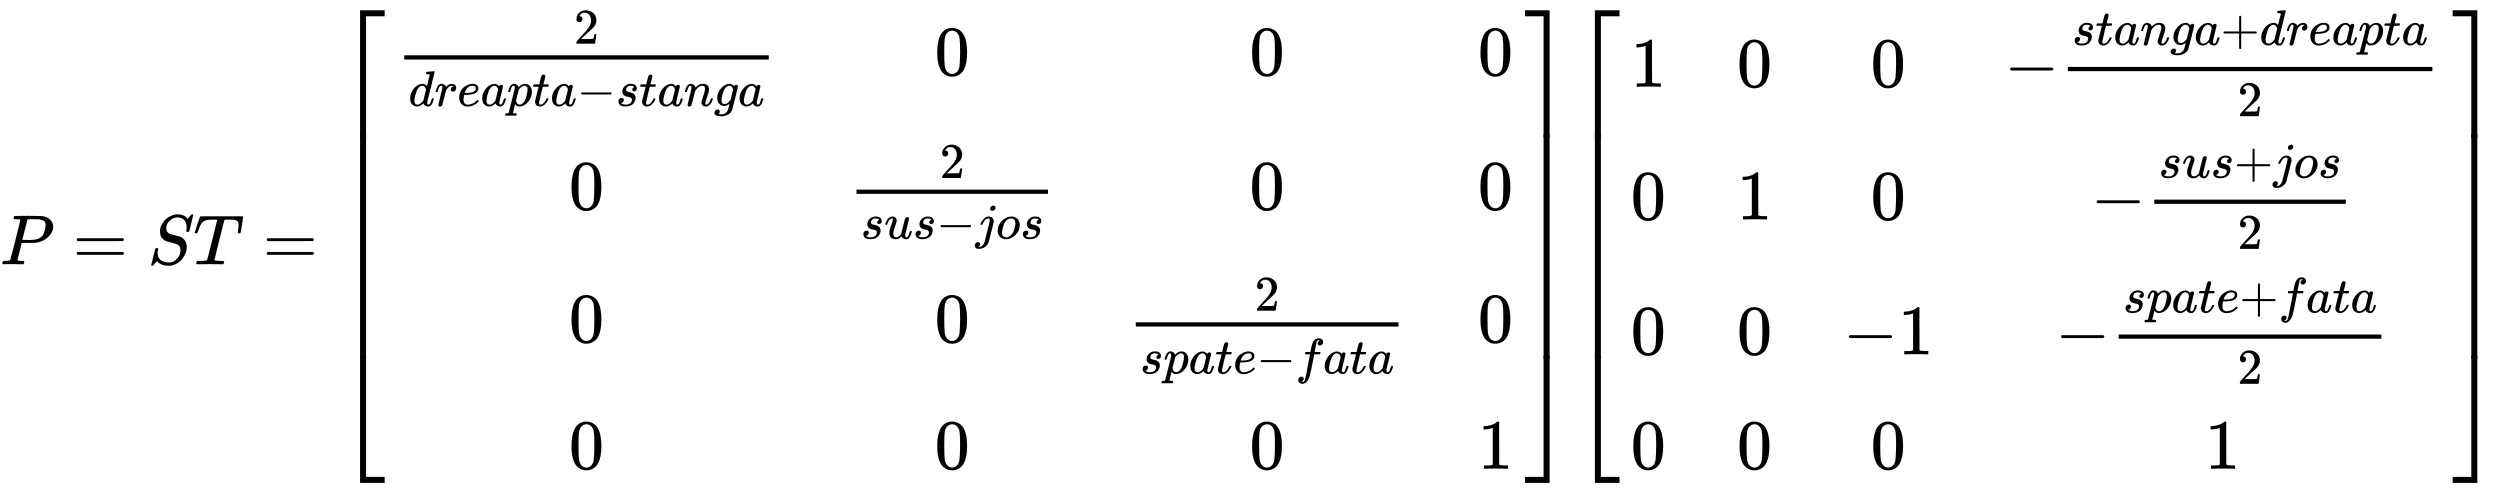
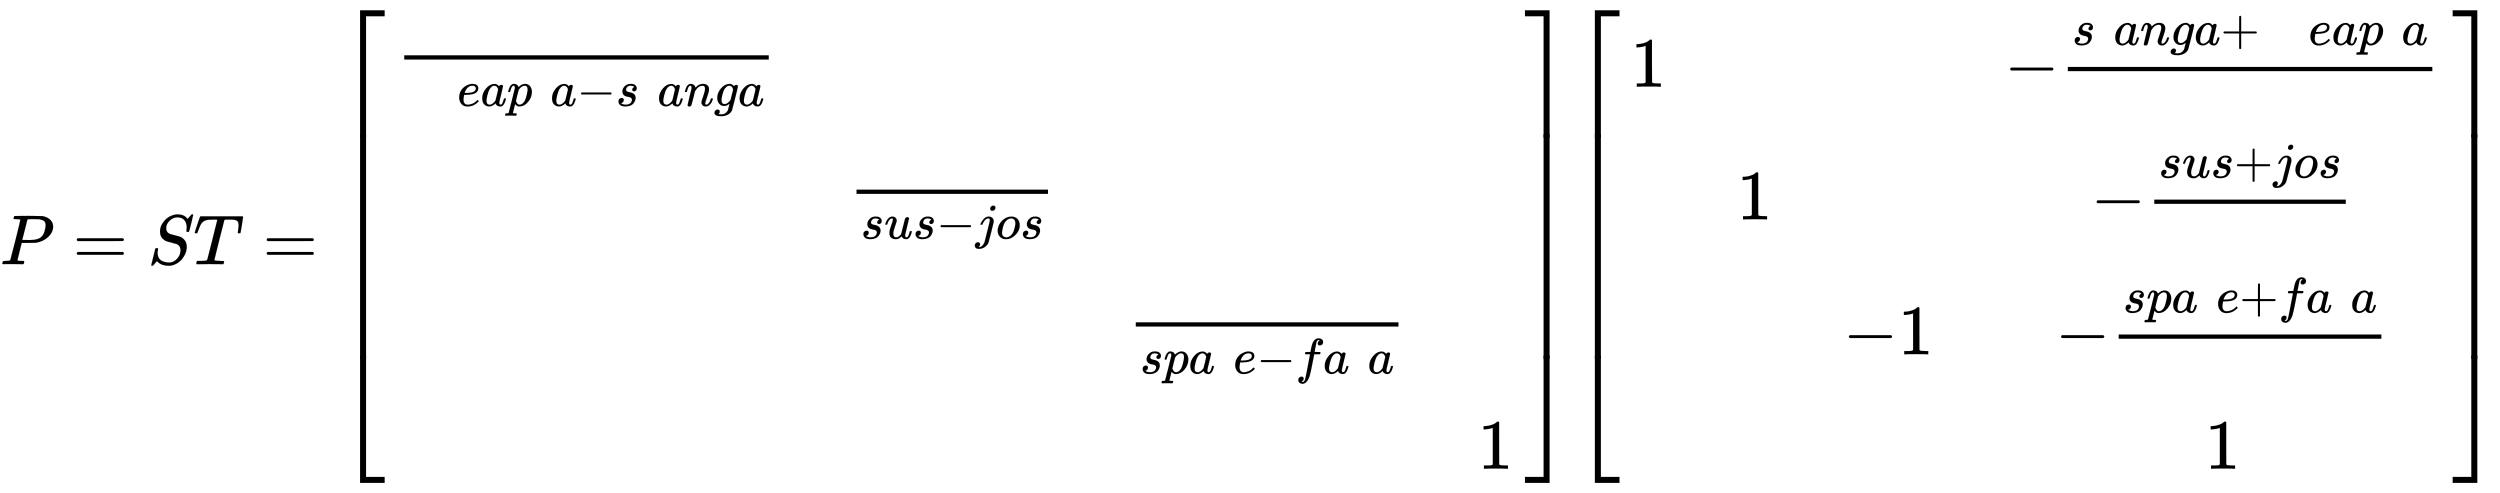
<svg xmlns="http://www.w3.org/2000/svg" xmlns:xlink="http://www.w3.org/1999/xlink" width="82.048ex" height="16.176ex" style="vertical-align: -7.505ex;" viewBox="0 -3733.5 35326.2 6964.6" role="img" focusable="false" aria-labelledby="MathJax-SVG-1-Title">
  <title id="MathJax-SVG-1-Title">{\displaystyle P=ST={\begin{bmatrix}{\frac {2}{dreapta-stanga}}&amp;0&amp;0&amp;0\\0&amp;{\frac {2}{sus-jos}}&amp;0&amp;0\\0&amp;0&amp;{\frac {2}{spate-fata}}&amp;0\\0&amp;0&amp;0&amp;1\end{bmatrix}}{\begin{bmatrix}1&amp;0&amp;0&amp;-{\frac {stanga+dreapta}{2}}\\0&amp;1&amp;0&amp;-{\frac {sus+jos}{2}}\\0&amp;0&amp;-1&amp;-{\frac {spate+fata}{2}}\\0&amp;0&amp;0&amp;1\end{bmatrix}}}</title>
  <defs aria-hidden="true">
    <path stroke-width="1" id="E1-MJMATHI-50" d="M287 628Q287 635 230 637Q206 637 199 638T192 648Q192 649 194 659Q200 679 203 681T397 683Q587 682 600 680Q664 669 707 631T751 530Q751 453 685 389Q616 321 507 303Q500 302 402 301H307L277 182Q247 66 247 59Q247 55 248 54T255 50T272 48T305 46H336Q342 37 342 35Q342 19 335 5Q330 0 319 0Q316 0 282 1T182 2Q120 2 87 2T51 1Q33 1 33 11Q33 13 36 25Q40 41 44 43T67 46Q94 46 127 49Q141 52 146 61Q149 65 218 339T287 628ZM645 554Q645 567 643 575T634 597T609 619T560 635Q553 636 480 637Q463 637 445 637T416 636T404 636Q391 635 386 627Q384 621 367 550T332 412T314 344Q314 342 395 342H407H430Q542 342 590 392Q617 419 631 471T645 554Z" />
    <path stroke-width="1" id="E1-MJMAIN-3D" d="M56 347Q56 360 70 367H707Q722 359 722 347Q722 336 708 328L390 327H72Q56 332 56 347ZM56 153Q56 168 72 173H708Q722 163 722 153Q722 140 707 133H70Q56 140 56 153Z" />
    <path stroke-width="1" id="E1-MJMATHI-53" d="M308 24Q367 24 416 76T466 197Q466 260 414 284Q308 311 278 321T236 341Q176 383 176 462Q176 523 208 573T273 648Q302 673 343 688T407 704H418H425Q521 704 564 640Q565 640 577 653T603 682T623 704Q624 704 627 704T632 705Q645 705 645 698T617 577T585 459T569 456Q549 456 549 465Q549 471 550 475Q550 478 551 494T553 520Q553 554 544 579T526 616T501 641Q465 662 419 662Q362 662 313 616T263 510Q263 480 278 458T319 427Q323 425 389 408T456 390Q490 379 522 342T554 242Q554 216 546 186Q541 164 528 137T492 78T426 18T332 -20Q320 -22 298 -22Q199 -22 144 33L134 44L106 13Q83 -14 78 -18T65 -22Q52 -22 52 -14Q52 -11 110 221Q112 227 130 227H143Q149 221 149 216Q149 214 148 207T144 186T142 153Q144 114 160 87T203 47T255 29T308 24Z" />
    <path stroke-width="1" id="E1-MJMATHI-54" d="M40 437Q21 437 21 445Q21 450 37 501T71 602L88 651Q93 669 101 677H569H659Q691 677 697 676T704 667Q704 661 687 553T668 444Q668 437 649 437Q640 437 637 437T631 442L629 445Q629 451 635 490T641 551Q641 586 628 604T573 629Q568 630 515 631Q469 631 457 630T439 622Q438 621 368 343T298 60Q298 48 386 46Q418 46 427 45T436 36Q436 31 433 22Q429 4 424 1L422 0Q419 0 415 0Q410 0 363 1T228 2Q99 2 64 0H49Q43 6 43 9T45 27Q49 40 55 46H83H94Q174 46 189 55Q190 56 191 56Q196 59 201 76T241 233Q258 301 269 344Q339 619 339 625Q339 630 310 630H279Q212 630 191 624Q146 614 121 583T67 467Q60 445 57 441T43 437H40Z" />
    <path stroke-width="1" id="E1-MJMAIN-5B" d="M118 -250V750H255V710H158V-210H255V-250H118Z" />
-     <path stroke-width="1" id="E1-MJMAIN-32" d="M109 429Q82 429 66 447T50 491Q50 562 103 614T235 666Q326 666 387 610T449 465Q449 422 429 383T381 315T301 241Q265 210 201 149L142 93L218 92Q375 92 385 97Q392 99 409 186V189H449V186Q448 183 436 95T421 3V0H50V19V31Q50 38 56 46T86 81Q115 113 136 137Q145 147 170 174T204 211T233 244T261 278T284 308T305 340T320 369T333 401T340 431T343 464Q343 527 309 573T212 619Q179 619 154 602T119 569T109 550Q109 549 114 549Q132 549 151 535T170 489Q170 464 154 447T109 429Z" />
-     <path stroke-width="1" id="E1-MJMATHI-64" d="M366 683Q367 683 438 688T511 694Q523 694 523 686Q523 679 450 384T375 83T374 68Q374 26 402 26Q411 27 422 35Q443 55 463 131Q469 151 473 152Q475 153 483 153H487H491Q506 153 506 145Q506 140 503 129Q490 79 473 48T445 8T417 -8Q409 -10 393 -10Q359 -10 336 5T306 36L300 51Q299 52 296 50Q294 48 292 46Q233 -10 172 -10Q117 -10 75 30T33 157Q33 205 53 255T101 341Q148 398 195 420T280 442Q336 442 364 400Q369 394 369 396Q370 400 396 505T424 616Q424 629 417 632T378 637H357Q351 643 351 645T353 664Q358 683 366 683ZM352 326Q329 405 277 405Q242 405 210 374T160 293Q131 214 119 129Q119 126 119 118T118 106Q118 61 136 44T179 26Q233 26 290 98L298 109L352 326Z" />
-     <path stroke-width="1" id="E1-MJMATHI-72" d="M21 287Q22 290 23 295T28 317T38 348T53 381T73 411T99 433T132 442Q161 442 183 430T214 408T225 388Q227 382 228 382T236 389Q284 441 347 441H350Q398 441 422 400Q430 381 430 363Q430 333 417 315T391 292T366 288Q346 288 334 299T322 328Q322 376 378 392Q356 405 342 405Q286 405 239 331Q229 315 224 298T190 165Q156 25 151 16Q138 -11 108 -11Q95 -11 87 -5T76 7T74 17Q74 30 114 189T154 366Q154 405 128 405Q107 405 92 377T68 316T57 280Q55 278 41 278H27Q21 284 21 287Z" />
    <path stroke-width="1" id="E1-MJMATHI-65" d="M39 168Q39 225 58 272T107 350T174 402T244 433T307 442H310Q355 442 388 420T421 355Q421 265 310 237Q261 224 176 223Q139 223 138 221Q138 219 132 186T125 128Q125 81 146 54T209 26T302 45T394 111Q403 121 406 121Q410 121 419 112T429 98T420 82T390 55T344 24T281 -1T205 -11Q126 -11 83 42T39 168ZM373 353Q367 405 305 405Q272 405 244 391T199 357T170 316T154 280T149 261Q149 260 169 260Q282 260 327 284T373 353Z" />
    <path stroke-width="1" id="E1-MJMATHI-61" d="M33 157Q33 258 109 349T280 441Q331 441 370 392Q386 422 416 422Q429 422 439 414T449 394Q449 381 412 234T374 68Q374 43 381 35T402 26Q411 27 422 35Q443 55 463 131Q469 151 473 152Q475 153 483 153H487Q506 153 506 144Q506 138 501 117T481 63T449 13Q436 0 417 -8Q409 -10 393 -10Q359 -10 336 5T306 36L300 51Q299 52 296 50Q294 48 292 46Q233 -10 172 -10Q117 -10 75 30T33 157ZM351 328Q351 334 346 350T323 385T277 405Q242 405 210 374T160 293Q131 214 119 129Q119 126 119 118T118 106Q118 61 136 44T179 26Q217 26 254 59T298 110Q300 114 325 217T351 328Z" />
    <path stroke-width="1" id="E1-MJMATHI-70" d="M23 287Q24 290 25 295T30 317T40 348T55 381T75 411T101 433T134 442Q209 442 230 378L240 387Q302 442 358 442Q423 442 460 395T497 281Q497 173 421 82T249 -10Q227 -10 210 -4Q199 1 187 11T168 28L161 36Q160 35 139 -51T118 -138Q118 -144 126 -145T163 -148H188Q194 -155 194 -157T191 -175Q188 -187 185 -190T172 -194Q170 -194 161 -194T127 -193T65 -192Q-5 -192 -24 -194H-32Q-39 -187 -39 -183Q-37 -156 -26 -148H-6Q28 -147 33 -136Q36 -130 94 103T155 350Q156 355 156 364Q156 405 131 405Q109 405 94 377T71 316T59 280Q57 278 43 278H29Q23 284 23 287ZM178 102Q200 26 252 26Q282 26 310 49T356 107Q374 141 392 215T411 325V331Q411 405 350 405Q339 405 328 402T306 393T286 380T269 365T254 350T243 336T235 326L232 322Q232 321 229 308T218 264T204 212Q178 106 178 102Z" />
-     <path stroke-width="1" id="E1-MJMATHI-74" d="M26 385Q19 392 19 395Q19 399 22 411T27 425Q29 430 36 430T87 431H140L159 511Q162 522 166 540T173 566T179 586T187 603T197 615T211 624T229 626Q247 625 254 615T261 596Q261 589 252 549T232 470L222 433Q222 431 272 431H323Q330 424 330 420Q330 398 317 385H210L174 240Q135 80 135 68Q135 26 162 26Q197 26 230 60T283 144Q285 150 288 151T303 153H307Q322 153 322 145Q322 142 319 133Q314 117 301 95T267 48T216 6T155 -11Q125 -11 98 4T59 56Q57 64 57 83V101L92 241Q127 382 128 383Q128 385 77 385H26Z" />
    <path stroke-width="1" id="E1-MJMAIN-2212" d="M84 237T84 250T98 270H679Q694 262 694 250T679 230H98Q84 237 84 250Z" />
    <path stroke-width="1" id="E1-MJMATHI-73" d="M131 289Q131 321 147 354T203 415T300 442Q362 442 390 415T419 355Q419 323 402 308T364 292Q351 292 340 300T328 326Q328 342 337 354T354 372T367 378Q368 378 368 379Q368 382 361 388T336 399T297 405Q249 405 227 379T204 326Q204 301 223 291T278 274T330 259Q396 230 396 163Q396 135 385 107T352 51T289 7T195 -10Q118 -10 86 19T53 87Q53 126 74 143T118 160Q133 160 146 151T160 120Q160 94 142 76T111 58Q109 57 108 57T107 55Q108 52 115 47T146 34T201 27Q237 27 263 38T301 66T318 97T323 122Q323 150 302 164T254 181T195 196T148 231Q131 256 131 289Z" />
    <path stroke-width="1" id="E1-MJMATHI-6E" d="M21 287Q22 293 24 303T36 341T56 388T89 425T135 442Q171 442 195 424T225 390T231 369Q231 367 232 367L243 378Q304 442 382 442Q436 442 469 415T503 336T465 179T427 52Q427 26 444 26Q450 26 453 27Q482 32 505 65T540 145Q542 153 560 153Q580 153 580 145Q580 144 576 130Q568 101 554 73T508 17T439 -10Q392 -10 371 17T350 73Q350 92 386 193T423 345Q423 404 379 404H374Q288 404 229 303L222 291L189 157Q156 26 151 16Q138 -11 108 -11Q95 -11 87 -5T76 7T74 17Q74 30 112 180T152 343Q153 348 153 366Q153 405 129 405Q91 405 66 305Q60 285 60 284Q58 278 41 278H27Q21 284 21 287Z" />
    <path stroke-width="1" id="E1-MJMATHI-67" d="M311 43Q296 30 267 15T206 0Q143 0 105 45T66 160Q66 265 143 353T314 442Q361 442 401 394L404 398Q406 401 409 404T418 412T431 419T447 422Q461 422 470 413T480 394Q480 379 423 152T363 -80Q345 -134 286 -169T151 -205Q10 -205 10 -137Q10 -111 28 -91T74 -71Q89 -71 102 -80T116 -111Q116 -121 114 -130T107 -144T99 -154T92 -162L90 -164H91Q101 -167 151 -167Q189 -167 211 -155Q234 -144 254 -122T282 -75Q288 -56 298 -13Q311 35 311 43ZM384 328L380 339Q377 350 375 354T369 368T359 382T346 393T328 402T306 405Q262 405 221 352Q191 313 171 233T151 117Q151 38 213 38Q269 38 323 108L331 118L384 328Z" />
-     <path stroke-width="1" id="E1-MJMAIN-30" d="M96 585Q152 666 249 666Q297 666 345 640T423 548Q460 465 460 320Q460 165 417 83Q397 41 362 16T301 -15T250 -22Q224 -22 198 -16T137 16T82 83Q39 165 39 320Q39 494 96 585ZM321 597Q291 629 250 629Q208 629 178 597Q153 571 145 525T137 333Q137 175 145 125T181 46Q209 16 250 16Q290 16 318 46Q347 76 354 130T362 333Q362 478 354 524T321 597Z" />
    <path stroke-width="1" id="E1-MJMATHI-75" d="M21 287Q21 295 30 318T55 370T99 420T158 442Q204 442 227 417T250 358Q250 340 216 246T182 105Q182 62 196 45T238 27T291 44T328 78L339 95Q341 99 377 247Q407 367 413 387T427 416Q444 431 463 431Q480 431 488 421T496 402L420 84Q419 79 419 68Q419 43 426 35T447 26Q469 29 482 57T512 145Q514 153 532 153Q551 153 551 144Q550 139 549 130T540 98T523 55T498 17T462 -8Q454 -10 438 -10Q372 -10 347 46Q345 45 336 36T318 21T296 6T267 -6T233 -11Q189 -11 155 7Q103 38 103 113Q103 170 138 262T173 379Q173 380 173 381Q173 390 173 393T169 400T158 404H154Q131 404 112 385T82 344T65 302T57 280Q55 278 41 278H27Q21 284 21 287Z" />
    <path stroke-width="1" id="E1-MJMATHI-6A" d="M297 596Q297 627 318 644T361 661Q378 661 389 651T403 623Q403 595 384 576T340 557Q322 557 310 567T297 596ZM288 376Q288 405 262 405Q240 405 220 393T185 362T161 325T144 293L137 279Q135 278 121 278H107Q101 284 101 286T105 299Q126 348 164 391T252 441Q253 441 260 441T272 442Q296 441 316 432Q341 418 354 401T367 348V332L318 133Q267 -67 264 -75Q246 -125 194 -164T75 -204Q25 -204 7 -183T-12 -137Q-12 -110 7 -91T53 -71Q70 -71 82 -81T95 -112Q95 -148 63 -167Q69 -168 77 -168Q111 -168 139 -140T182 -74L193 -32Q204 11 219 72T251 197T278 308T289 365Q289 372 288 376Z" />
    <path stroke-width="1" id="E1-MJMATHI-6F" d="M201 -11Q126 -11 80 38T34 156Q34 221 64 279T146 380Q222 441 301 441Q333 441 341 440Q354 437 367 433T402 417T438 387T464 338T476 268Q476 161 390 75T201 -11ZM121 120Q121 70 147 48T206 26Q250 26 289 58T351 142Q360 163 374 216T388 308Q388 352 370 375Q346 405 306 405Q243 405 195 347Q158 303 140 230T121 120Z" />
    <path stroke-width="1" id="E1-MJMATHI-66" d="M118 -162Q120 -162 124 -164T135 -167T147 -168Q160 -168 171 -155T187 -126Q197 -99 221 27T267 267T289 382V385H242Q195 385 192 387Q188 390 188 397L195 425Q197 430 203 430T250 431Q298 431 298 432Q298 434 307 482T319 540Q356 705 465 705Q502 703 526 683T550 630Q550 594 529 578T487 561Q443 561 443 603Q443 622 454 636T478 657L487 662Q471 668 457 668Q445 668 434 658T419 630Q412 601 403 552T387 469T380 433Q380 431 435 431Q480 431 487 430T498 424Q499 420 496 407T491 391Q489 386 482 386T428 385H372L349 263Q301 15 282 -47Q255 -132 212 -173Q175 -205 139 -205Q107 -205 81 -186T55 -132Q55 -95 76 -78T118 -61Q162 -61 162 -103Q162 -122 151 -136T127 -157L118 -162Z" />
    <path stroke-width="1" id="E1-MJMAIN-31" d="M213 578L200 573Q186 568 160 563T102 556H83V602H102Q149 604 189 617T245 641T273 663Q275 666 285 666Q294 666 302 660V361L303 61Q310 54 315 52T339 48T401 46H427V0H416Q395 3 257 3Q121 3 100 0H88V46H114Q136 46 152 46T177 47T193 50T201 52T207 57T213 61V578Z" />
    <path stroke-width="1" id="E1-MJMAIN-5D" d="M22 710V750H159V-250H22V-210H119V710H22Z" />
    <path stroke-width="1" id="E1-MJSZ4-23A1" d="M319 -645V1154H666V1070H403V-645H319Z" />
    <path stroke-width="1" id="E1-MJSZ4-23A3" d="M319 -644V1155H403V-560H666V-644H319Z" />
    <path stroke-width="1" id="E1-MJSZ4-23A2" d="M319 0V602H403V0H319Z" />
    <path stroke-width="1" id="E1-MJSZ4-23A4" d="M0 1070V1154H347V-645H263V1070H0Z" />
    <path stroke-width="1" id="E1-MJSZ4-23A6" d="M263 -560V1155H347V-644H0V-560H263Z" />
-     <path stroke-width="1" id="E1-MJSZ4-23A5" d="M263 0V602H347V0H263Z" />
+     <path stroke-width="1" id="E1-MJSZ4-23A5" d="M263 0V602H347V0H263" />
    <path stroke-width="1" id="E1-MJMAIN-2B" d="M56 237T56 250T70 270H369V420L370 570Q380 583 389 583Q402 583 409 568V270H707Q722 262 722 250T707 230H409V-68Q401 -82 391 -82H389H387Q375 -82 369 -68V230H70Q56 237 56 250Z" />
  </defs>
  <g stroke="currentColor" fill="currentColor" stroke-width="0" transform="matrix(1 0 0 -1 0 0)" aria-hidden="true">
    <use xlink:href="#E1-MJMATHI-50" x="0" y="0" />
    <use xlink:href="#E1-MJMAIN-3D" x="1029" y="0" />
    <use xlink:href="#E1-MJMATHI-53" x="2085" y="0" />
    <use xlink:href="#E1-MJMATHI-54" x="2731" y="0" />
    <use xlink:href="#E1-MJMAIN-3D" x="3713" y="0" />
    <g transform="translate(4769,0)">
      <g transform="translate(0,3589)">
        <use xlink:href="#E1-MJSZ4-23A1" x="0" y="-1155" />
        <g transform="translate(0,-4923.116) scale(1,5.261)">
          <use xlink:href="#E1-MJSZ4-23A2" />
        </g>
        <use xlink:href="#E1-MJSZ4-23A3" x="0" y="-6035" />
      </g>
      <g transform="translate(834,0)">
        <g transform="translate(-11,0)">
          <g transform="translate(0,2672)">
            <g transform="translate(120,0)">
              <rect stroke="none" width="5151" height="60" x="0" y="220" />
              <use transform="scale(0.707)" xlink:href="#E1-MJMAIN-32" x="3392" y="629" />
              <g transform="translate(60,-436)">
                <use transform="scale(0.707)" xlink:href="#E1-MJMATHI-64" x="0" y="0" />
                <use transform="scale(0.707)" xlink:href="#E1-MJMATHI-72" x="523" y="0" />
                <use transform="scale(0.707)" xlink:href="#E1-MJMATHI-65" x="974" y="0" />
                <use transform="scale(0.707)" xlink:href="#E1-MJMATHI-61" x="1441" y="0" />
                <use transform="scale(0.707)" xlink:href="#E1-MJMATHI-70" x="1970" y="0" />
                <use transform="scale(0.707)" xlink:href="#E1-MJMATHI-74" x="2474" y="0" />
                <use transform="scale(0.707)" xlink:href="#E1-MJMATHI-61" x="2836" y="0" />
                <use transform="scale(0.707)" xlink:href="#E1-MJMAIN-2212" x="3365" y="0" />
                <use transform="scale(0.707)" xlink:href="#E1-MJMATHI-73" x="4144" y="0" />
                <use transform="scale(0.707)" xlink:href="#E1-MJMATHI-74" x="4613" y="0" />
                <use transform="scale(0.707)" xlink:href="#E1-MJMATHI-61" x="4975" y="0" />
                <use transform="scale(0.707)" xlink:href="#E1-MJMATHI-6E" x="5504" y="0" />
                <use transform="scale(0.707)" xlink:href="#E1-MJMATHI-67" x="6105" y="0" />
                <use transform="scale(0.707)" xlink:href="#E1-MJMATHI-61" x="6585" y="0" />
              </g>
            </g>
          </g>
          <use xlink:href="#E1-MJMAIN-30" x="2445" y="774" />
          <use xlink:href="#E1-MJMAIN-30" x="2445" y="-1101" />
          <use xlink:href="#E1-MJMAIN-30" x="2445" y="-2890" />
        </g>
        <g transform="translate(6380,0)">
          <use xlink:href="#E1-MJMAIN-30" x="1222" y="2672" />
          <g transform="translate(0,774)">
            <g transform="translate(120,0)">
              <rect stroke="none" width="2706" height="60" x="0" y="220" />
              <use transform="scale(0.707)" xlink:href="#E1-MJMAIN-32" x="1663" y="629" />
              <g transform="translate(60,-413)">
                <use transform="scale(0.707)" xlink:href="#E1-MJMATHI-73" x="0" y="0" />
                <use transform="scale(0.707)" xlink:href="#E1-MJMATHI-75" x="469" y="0" />
                <use transform="scale(0.707)" xlink:href="#E1-MJMATHI-73" x="1042" y="0" />
                <use transform="scale(0.707)" xlink:href="#E1-MJMAIN-2212" x="1511" y="0" />
                <use transform="scale(0.707)" xlink:href="#E1-MJMATHI-6A" x="2290" y="0" />
                <use transform="scale(0.707)" xlink:href="#E1-MJMATHI-6F" x="2702" y="0" />
                <use transform="scale(0.707)" xlink:href="#E1-MJMATHI-73" x="3188" y="0" />
              </g>
            </g>
          </g>
          <use xlink:href="#E1-MJMAIN-30" x="1222" y="-1101" />
          <use xlink:href="#E1-MJMAIN-30" x="1222" y="-2890" />
        </g>
        <g transform="translate(10326,0)">
          <use xlink:href="#E1-MJMAIN-30" x="1725" y="2672" />
          <use xlink:href="#E1-MJMAIN-30" x="1725" y="774" />
          <g transform="translate(0,-1101)">
            <g transform="translate(120,0)">
              <rect stroke="none" width="3712" height="60" x="0" y="220" />
              <use transform="scale(0.707)" xlink:href="#E1-MJMAIN-32" x="2374" y="629" />
              <g transform="translate(60,-444)">
                <use transform="scale(0.707)" xlink:href="#E1-MJMATHI-73" x="0" y="0" />
                <use transform="scale(0.707)" xlink:href="#E1-MJMATHI-70" x="469" y="0" />
                <use transform="scale(0.707)" xlink:href="#E1-MJMATHI-61" x="972" y="0" />
                <use transform="scale(0.707)" xlink:href="#E1-MJMATHI-74" x="1502" y="0" />
                <use transform="scale(0.707)" xlink:href="#E1-MJMATHI-65" x="1863" y="0" />
                <use transform="scale(0.707)" xlink:href="#E1-MJMAIN-2212" x="2330" y="0" />
                <use transform="scale(0.707)" xlink:href="#E1-MJMATHI-66" x="3109" y="0" />
                <use transform="scale(0.707)" xlink:href="#E1-MJMATHI-61" x="3659" y="0" />
                <use transform="scale(0.707)" xlink:href="#E1-MJMATHI-74" x="4189" y="0" />
                <use transform="scale(0.707)" xlink:href="#E1-MJMATHI-61" x="4550" y="0" />
              </g>
            </g>
          </g>
          <use xlink:href="#E1-MJMAIN-30" x="1725" y="-2890" />
        </g>
        <g transform="translate(15278,0)">
          <use xlink:href="#E1-MJMAIN-30" x="0" y="2672" />
          <use xlink:href="#E1-MJMAIN-30" x="0" y="774" />
          <use xlink:href="#E1-MJMAIN-30" x="0" y="-1101" />
          <use xlink:href="#E1-MJMAIN-31" x="0" y="-2890" />
        </g>
      </g>
      <g transform="translate(16780,3589)">
        <use xlink:href="#E1-MJSZ4-23A4" x="0" y="-1155" />
        <g transform="translate(0,-4923.116) scale(1,5.261)">
          <use xlink:href="#E1-MJSZ4-23A5" />
        </g>
        <use xlink:href="#E1-MJSZ4-23A6" x="0" y="-6035" />
      </g>
    </g>
    <g transform="translate(22218,0)">
      <g transform="translate(0,3589)">
        <use xlink:href="#E1-MJSZ4-23A1" x="0" y="-1155" />
        <g transform="translate(0,-4923.116) scale(1,5.261)">
          <use xlink:href="#E1-MJSZ4-23A2" />
        </g>
        <use xlink:href="#E1-MJSZ4-23A3" x="0" y="-6035" />
      </g>
      <g transform="translate(834,0)">
        <g transform="translate(-11,0)">
          <use xlink:href="#E1-MJMAIN-31" x="0" y="2508" />
          <use xlink:href="#E1-MJMAIN-30" x="0" y="633" />
          <use xlink:href="#E1-MJMAIN-30" x="0" y="-1273" />
          <use xlink:href="#E1-MJMAIN-30" x="0" y="-2890" />
        </g>
        <g transform="translate(1490,0)">
          <use xlink:href="#E1-MJMAIN-30" x="0" y="2508" />
          <use xlink:href="#E1-MJMAIN-31" x="0" y="633" />
          <use xlink:href="#E1-MJMAIN-30" x="0" y="-1273" />
          <use xlink:href="#E1-MJMAIN-30" x="0" y="-2890" />
        </g>
        <g transform="translate(2990,0)">
          <use xlink:href="#E1-MJMAIN-30" x="389" y="2508" />
          <use xlink:href="#E1-MJMAIN-30" x="389" y="633" />
          <g transform="translate(0,-1273)">
            <use xlink:href="#E1-MJMAIN-2212" x="0" y="0" />
            <use xlink:href="#E1-MJMAIN-31" x="778" y="0" />
          </g>
          <use xlink:href="#E1-MJMAIN-30" x="389" y="-2890" />
        </g>
        <g transform="translate(5269,0)">
          <g transform="translate(0,2508)">
            <use xlink:href="#E1-MJMAIN-2212" x="0" y="0" />
            <g transform="translate(778,0)">
              <g transform="translate(120,0)">
                <rect stroke="none" width="5151" height="60" x="0" y="220" />
                <g transform="translate(60,590)">
                  <use transform="scale(0.707)" xlink:href="#E1-MJMATHI-73" x="0" y="0" />
                  <use transform="scale(0.707)" xlink:href="#E1-MJMATHI-74" x="469" y="0" />
                  <use transform="scale(0.707)" xlink:href="#E1-MJMATHI-61" x="831" y="0" />
                  <use transform="scale(0.707)" xlink:href="#E1-MJMATHI-6E" x="1360" y="0" />
                  <use transform="scale(0.707)" xlink:href="#E1-MJMATHI-67" x="1961" y="0" />
                  <use transform="scale(0.707)" xlink:href="#E1-MJMATHI-61" x="2441" y="0" />
                  <use transform="scale(0.707)" xlink:href="#E1-MJMAIN-2B" x="2971" y="0" />
                  <use transform="scale(0.707)" xlink:href="#E1-MJMATHI-64" x="3749" y="0" />
                  <use transform="scale(0.707)" xlink:href="#E1-MJMATHI-72" x="4273" y="0" />
                  <use transform="scale(0.707)" xlink:href="#E1-MJMATHI-65" x="4724" y="0" />
                  <use transform="scale(0.707)" xlink:href="#E1-MJMATHI-61" x="5191" y="0" />
                  <use transform="scale(0.707)" xlink:href="#E1-MJMATHI-70" x="5720" y="0" />
                  <use transform="scale(0.707)" xlink:href="#E1-MJMATHI-74" x="6224" y="0" />
                  <use transform="scale(0.707)" xlink:href="#E1-MJMATHI-61" x="6585" y="0" />
                </g>
                <use transform="scale(0.707)" xlink:href="#E1-MJMAIN-32" x="3392" y="-589" />
              </g>
            </g>
          </g>
          <g transform="translate(1222,633)">
            <use xlink:href="#E1-MJMAIN-2212" x="0" y="0" />
            <g transform="translate(778,0)">
              <g transform="translate(120,0)">
                <rect stroke="none" width="2706" height="60" x="0" y="220" />
                <g transform="translate(60,589)">
                  <use transform="scale(0.707)" xlink:href="#E1-MJMATHI-73" x="0" y="0" />
                  <use transform="scale(0.707)" xlink:href="#E1-MJMATHI-75" x="469" y="0" />
                  <use transform="scale(0.707)" xlink:href="#E1-MJMATHI-73" x="1042" y="0" />
                  <use transform="scale(0.707)" xlink:href="#E1-MJMAIN-2B" x="1511" y="0" />
                  <use transform="scale(0.707)" xlink:href="#E1-MJMATHI-6A" x="2290" y="0" />
                  <use transform="scale(0.707)" xlink:href="#E1-MJMATHI-6F" x="2702" y="0" />
                  <use transform="scale(0.707)" xlink:href="#E1-MJMATHI-73" x="3188" y="0" />
                </g>
                <use transform="scale(0.707)" xlink:href="#E1-MJMAIN-32" x="1663" y="-589" />
              </g>
            </g>
          </g>
          <g transform="translate(719,-1273)">
            <use xlink:href="#E1-MJMAIN-2212" x="0" y="0" />
            <g transform="translate(778,0)">
              <g transform="translate(120,0)">
                <rect stroke="none" width="3712" height="60" x="0" y="220" />
                <g transform="translate(60,590)">
                  <use transform="scale(0.707)" xlink:href="#E1-MJMATHI-73" x="0" y="0" />
                  <use transform="scale(0.707)" xlink:href="#E1-MJMATHI-70" x="469" y="0" />
                  <use transform="scale(0.707)" xlink:href="#E1-MJMATHI-61" x="972" y="0" />
                  <use transform="scale(0.707)" xlink:href="#E1-MJMATHI-74" x="1502" y="0" />
                  <use transform="scale(0.707)" xlink:href="#E1-MJMATHI-65" x="1863" y="0" />
                  <use transform="scale(0.707)" xlink:href="#E1-MJMAIN-2B" x="2330" y="0" />
                  <use transform="scale(0.707)" xlink:href="#E1-MJMATHI-66" x="3109" y="0" />
                  <use transform="scale(0.707)" xlink:href="#E1-MJMATHI-61" x="3659" y="0" />
                  <use transform="scale(0.707)" xlink:href="#E1-MJMATHI-74" x="4189" y="0" />
                  <use transform="scale(0.707)" xlink:href="#E1-MJMATHI-61" x="4550" y="0" />
                </g>
                <use transform="scale(0.707)" xlink:href="#E1-MJMAIN-32" x="2374" y="-589" />
              </g>
            </g>
          </g>
          <use xlink:href="#E1-MJMAIN-31" x="2834" y="-2890" />
        </g>
      </g>
      <g transform="translate(12440,3589)">
        <use xlink:href="#E1-MJSZ4-23A4" x="0" y="-1155" />
        <g transform="translate(0,-4923.116) scale(1,5.261)">
          <use xlink:href="#E1-MJSZ4-23A5" />
        </g>
        <use xlink:href="#E1-MJSZ4-23A6" x="0" y="-6035" />
      </g>
    </g>
  </g>
</svg>